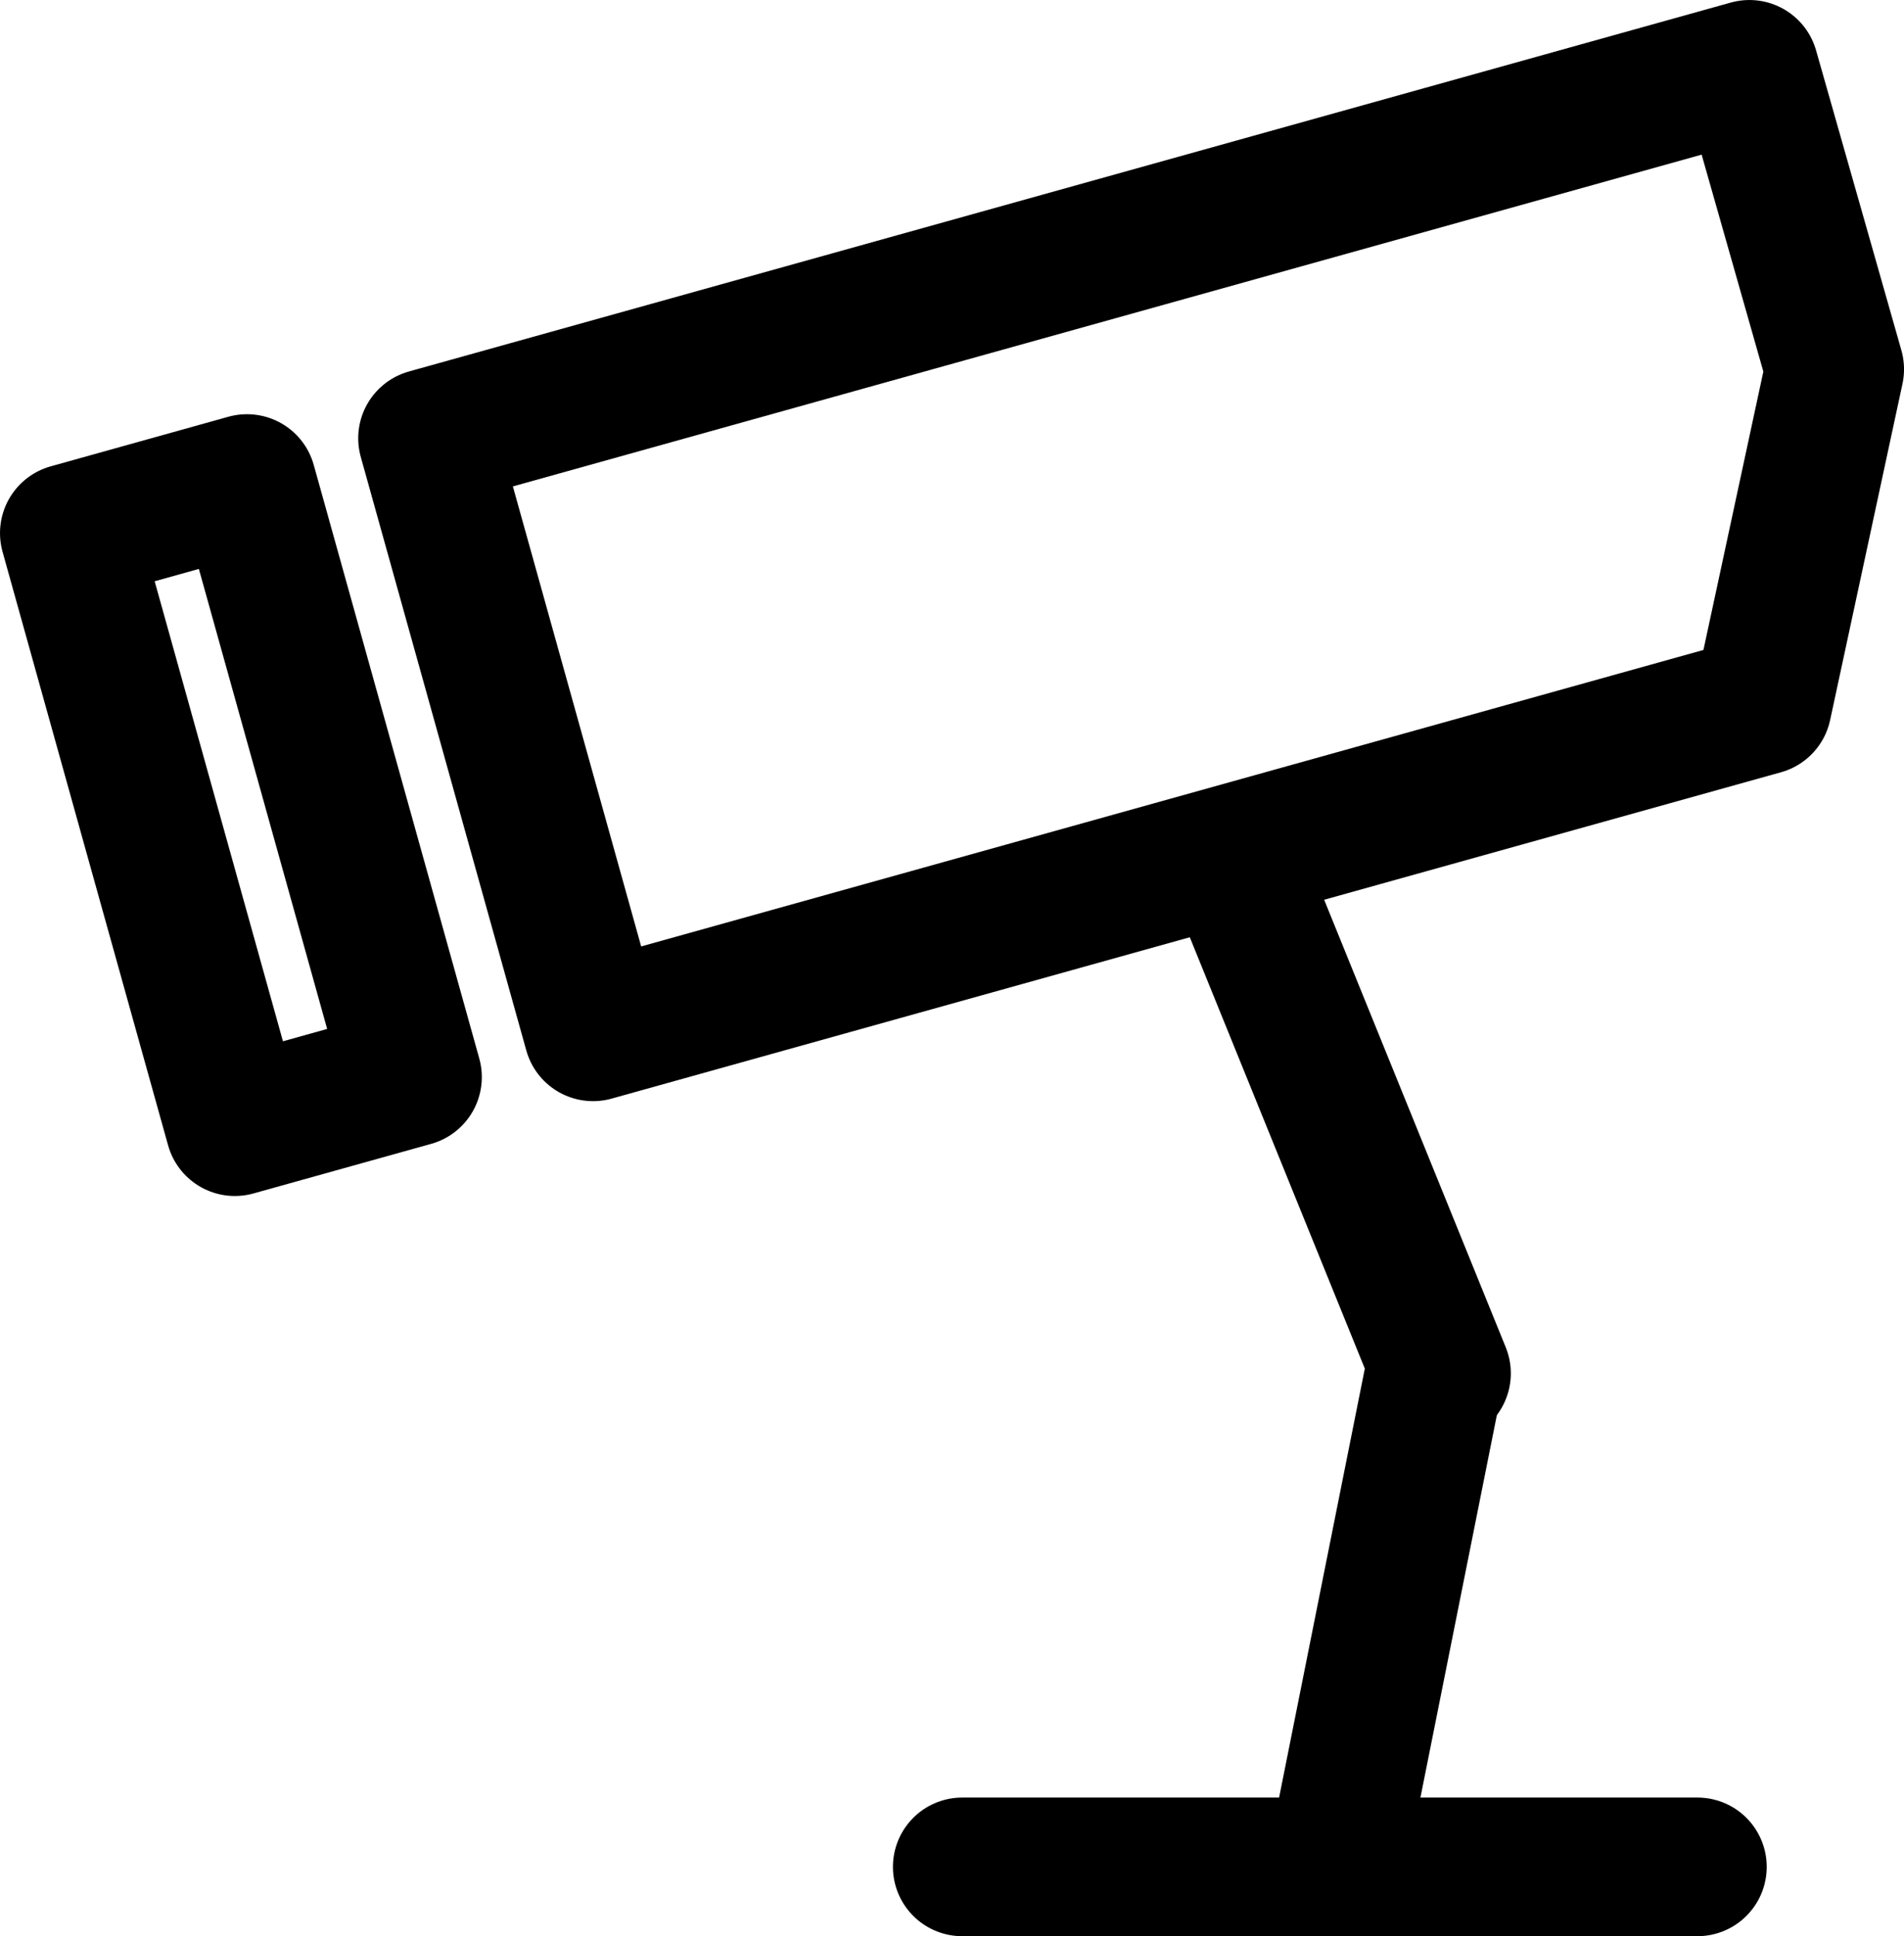
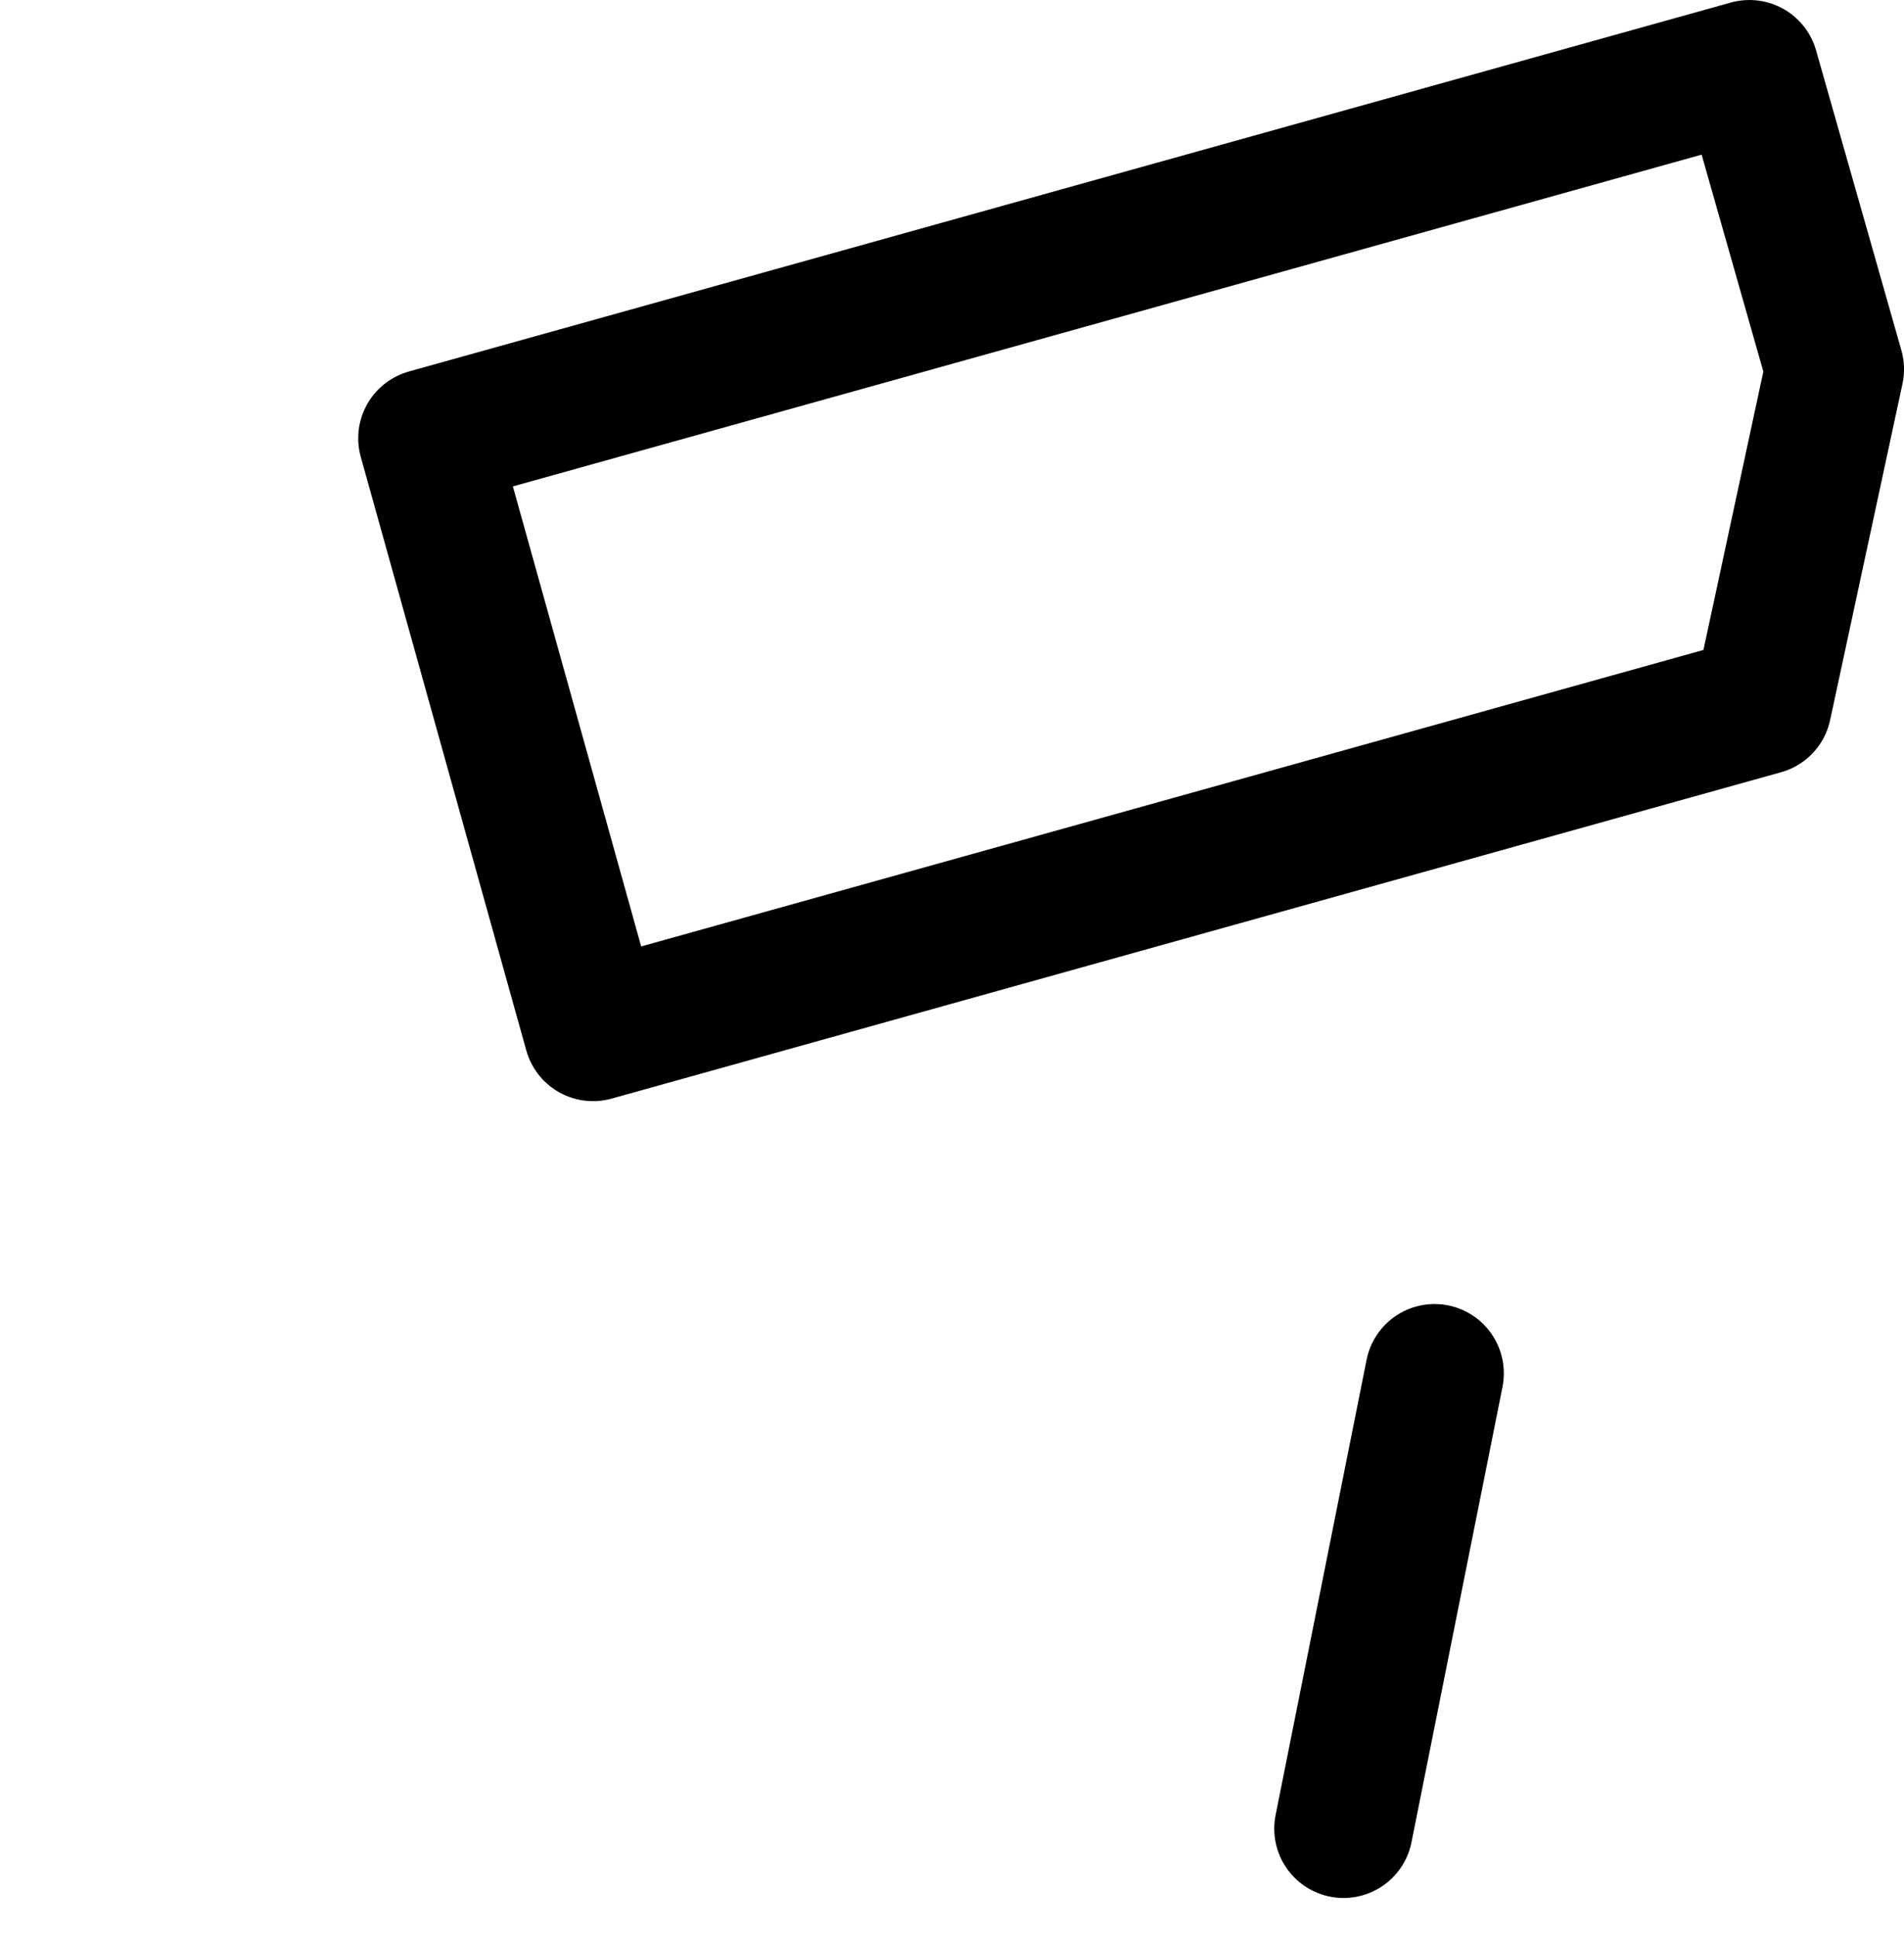
<svg xmlns="http://www.w3.org/2000/svg" xmlns:ns1="http://www.inkscape.org/namespaces/inkscape" xmlns:ns2="http://sodipodi.sourceforge.net/DTD/sodipodi-0.dtd" width="27.141mm" height="27.589mm" viewBox="0 0 96.169 97.755" id="svg5068" version="1.1" ns1:version="0.91 r13725">
  <defs id="defs5070">
    <ns1:path-effect effect="spiro" id="path-effect4394-6-6-6" is_visible="true" />
    <ns1:path-effect effect="spiro" id="path-effect4394-6-6-1-48" is_visible="true" />
    <ns1:path-effect effect="spiro" id="path-effect4394-6-6-1-4" is_visible="true" />
    <ns1:path-effect effect="spiro" id="path-effect4394-6-6-1" is_visible="true" />
    <ns1:path-effect effect="spiro" id="path-effect4394-6-6" is_visible="true" />
    <ns1:path-effect effect="spiro" id="path-effect4203-3-4-8-6" is_visible="true" />
    <ns1:path-effect effect="spiro" id="path-effect4203-3-4-8" is_visible="true" />
    <ns1:path-effect effect="spiro" id="path-effect4203-3-4" is_visible="true" />
    <ns1:path-effect effect="spiro" id="path-effect4203-3" is_visible="true" />
    <ns1:path-effect effect="spiro" id="path-effect4203" is_visible="true" />
    <ns1:path-effect effect="spiro" id="path-effect4394-0-0" is_visible="true" />
    <ns1:path-effect effect="spiro" id="path-effect4394-4-4-8-8-8-1" is_visible="true" />
    <ns1:path-effect effect="spiro" id="path-effect4394-4-0-5-2" is_visible="true" />
    <ns1:path-effect effect="spiro" id="path-effect4394-4-4-4-1" is_visible="true" />
    <ns1:path-effect effect="spiro" id="path-effect4394-4-3-5" is_visible="true" />
    <ns1:path-effect effect="spiro" id="path-effect4394-4-4-8-3" is_visible="true" />
    <ns1:path-effect effect="spiro" id="path-effect4394-4-0-9" is_visible="true" />
    <ns1:path-effect effect="spiro" id="path-effect4394-4-4-5" is_visible="true" />
    <ns1:path-effect effect="spiro" id="path-effect4394-4-31" is_visible="true" />
    <ns1:path-effect effect="spiro" id="path-effect4394-6-4" is_visible="true" />
    <ns1:path-effect effect="spiro" id="path-effect4394-0" is_visible="true" />
    <ns1:path-effect effect="spiro" id="path-effect4394-7-5" is_visible="true" />
    <ns1:path-effect effect="spiro" id="path-effect4394-6-62" is_visible="true" />
    <ns1:path-effect effect="spiro" id="path-effect4394-7" is_visible="true" />
  </defs>
  <ns2:namedview id="base" pagecolor="#ffffff" bordercolor="#666666" borderopacity="1.0" ns1:pageopacity="0.0" ns1:pageshadow="2" ns1:zoom="0.98994949" ns1:cx="-140.75764" ns1:cy="22.400904" ns1:document-units="px" ns1:current-layer="layer1" showgrid="false" fit-margin-top="0" fit-margin-left="0" fit-margin-right="0" fit-margin-bottom="0" ns1:window-width="1536" ns1:window-height="801" ns1:window-x="-8" ns1:window-y="-8" ns1:window-maximized="1" />
  <g ns1:label="Layer 1" ns1:groupmode="layer" id="layer1" transform="translate(-51.882,-482.874)">
-     <path style="fill:none;fill-rule:evenodd;stroke:#000000;stroke-width:7;stroke-linecap:round;stroke-linejoin:miter;stroke-miterlimit:4;stroke-dasharray:none;stroke-opacity:1" d="m 114.793,527.824 9.899,24.388" id="path4392-7" ns1:path-effect="#path-effect4394-7" ns1:original-d="m 114.7931,527.82351 9.8995,24.38824" ns1:connector-curvature="0" ns2:nodetypes="cc" />
    <path style="opacity:1;fill:none;fill-opacity:1;stroke:#000000;stroke-width:7;stroke-linecap:round;stroke-linejoin:round;stroke-miterlimit:4;stroke-dasharray:none;stroke-opacity:1" d="m 73.475,505.001 66.768,-18.627 4.309,15.143 -3.654,16.975 -59.062,16.477 z" id="rect4696" ns1:connector-curvature="0" ns2:nodetypes="cccccc" />
-     <path style="opacity:1;fill:none;fill-opacity:1;stroke:#000000;stroke-width:7;stroke-linecap:round;stroke-linejoin:round;stroke-miterlimit:4;stroke-dasharray:none;stroke-opacity:1" d="m 55.382,509.79 8.975,-2.504 8.361,29.968 -8.975,2.504 z" id="rect4696-5" ns1:connector-curvature="0" ns2:nodetypes="ccccc" />
-     <path style="fill:none;fill-rule:evenodd;stroke:#000000;stroke-width:7;stroke-linecap:round;stroke-linejoin:miter;stroke-miterlimit:4;stroke-dasharray:none;stroke-opacity:1" d="m 137.617,577.129 -37.134,0" id="path4392-6-8" ns1:path-effect="#path-effect4394-6-62" ns1:original-d="m 137.61717,577.12872 -37.13368,0" ns1:connector-curvature="0" />
    <path style="fill:none;fill-rule:evenodd;stroke:#000000;stroke-width:7;stroke-linecap:round;stroke-linejoin:miter;stroke-miterlimit:4;stroke-dasharray:none;stroke-opacity:1" d="m 119.743,575.2 4.596,-22.988" id="path4392-7-1" ns1:path-effect="#path-effect4394-7-5" ns1:original-d="m 119.74285,575.19966 4.5962,-22.98791" ns1:connector-curvature="0" ns2:nodetypes="cc" />
  </g>
</svg>